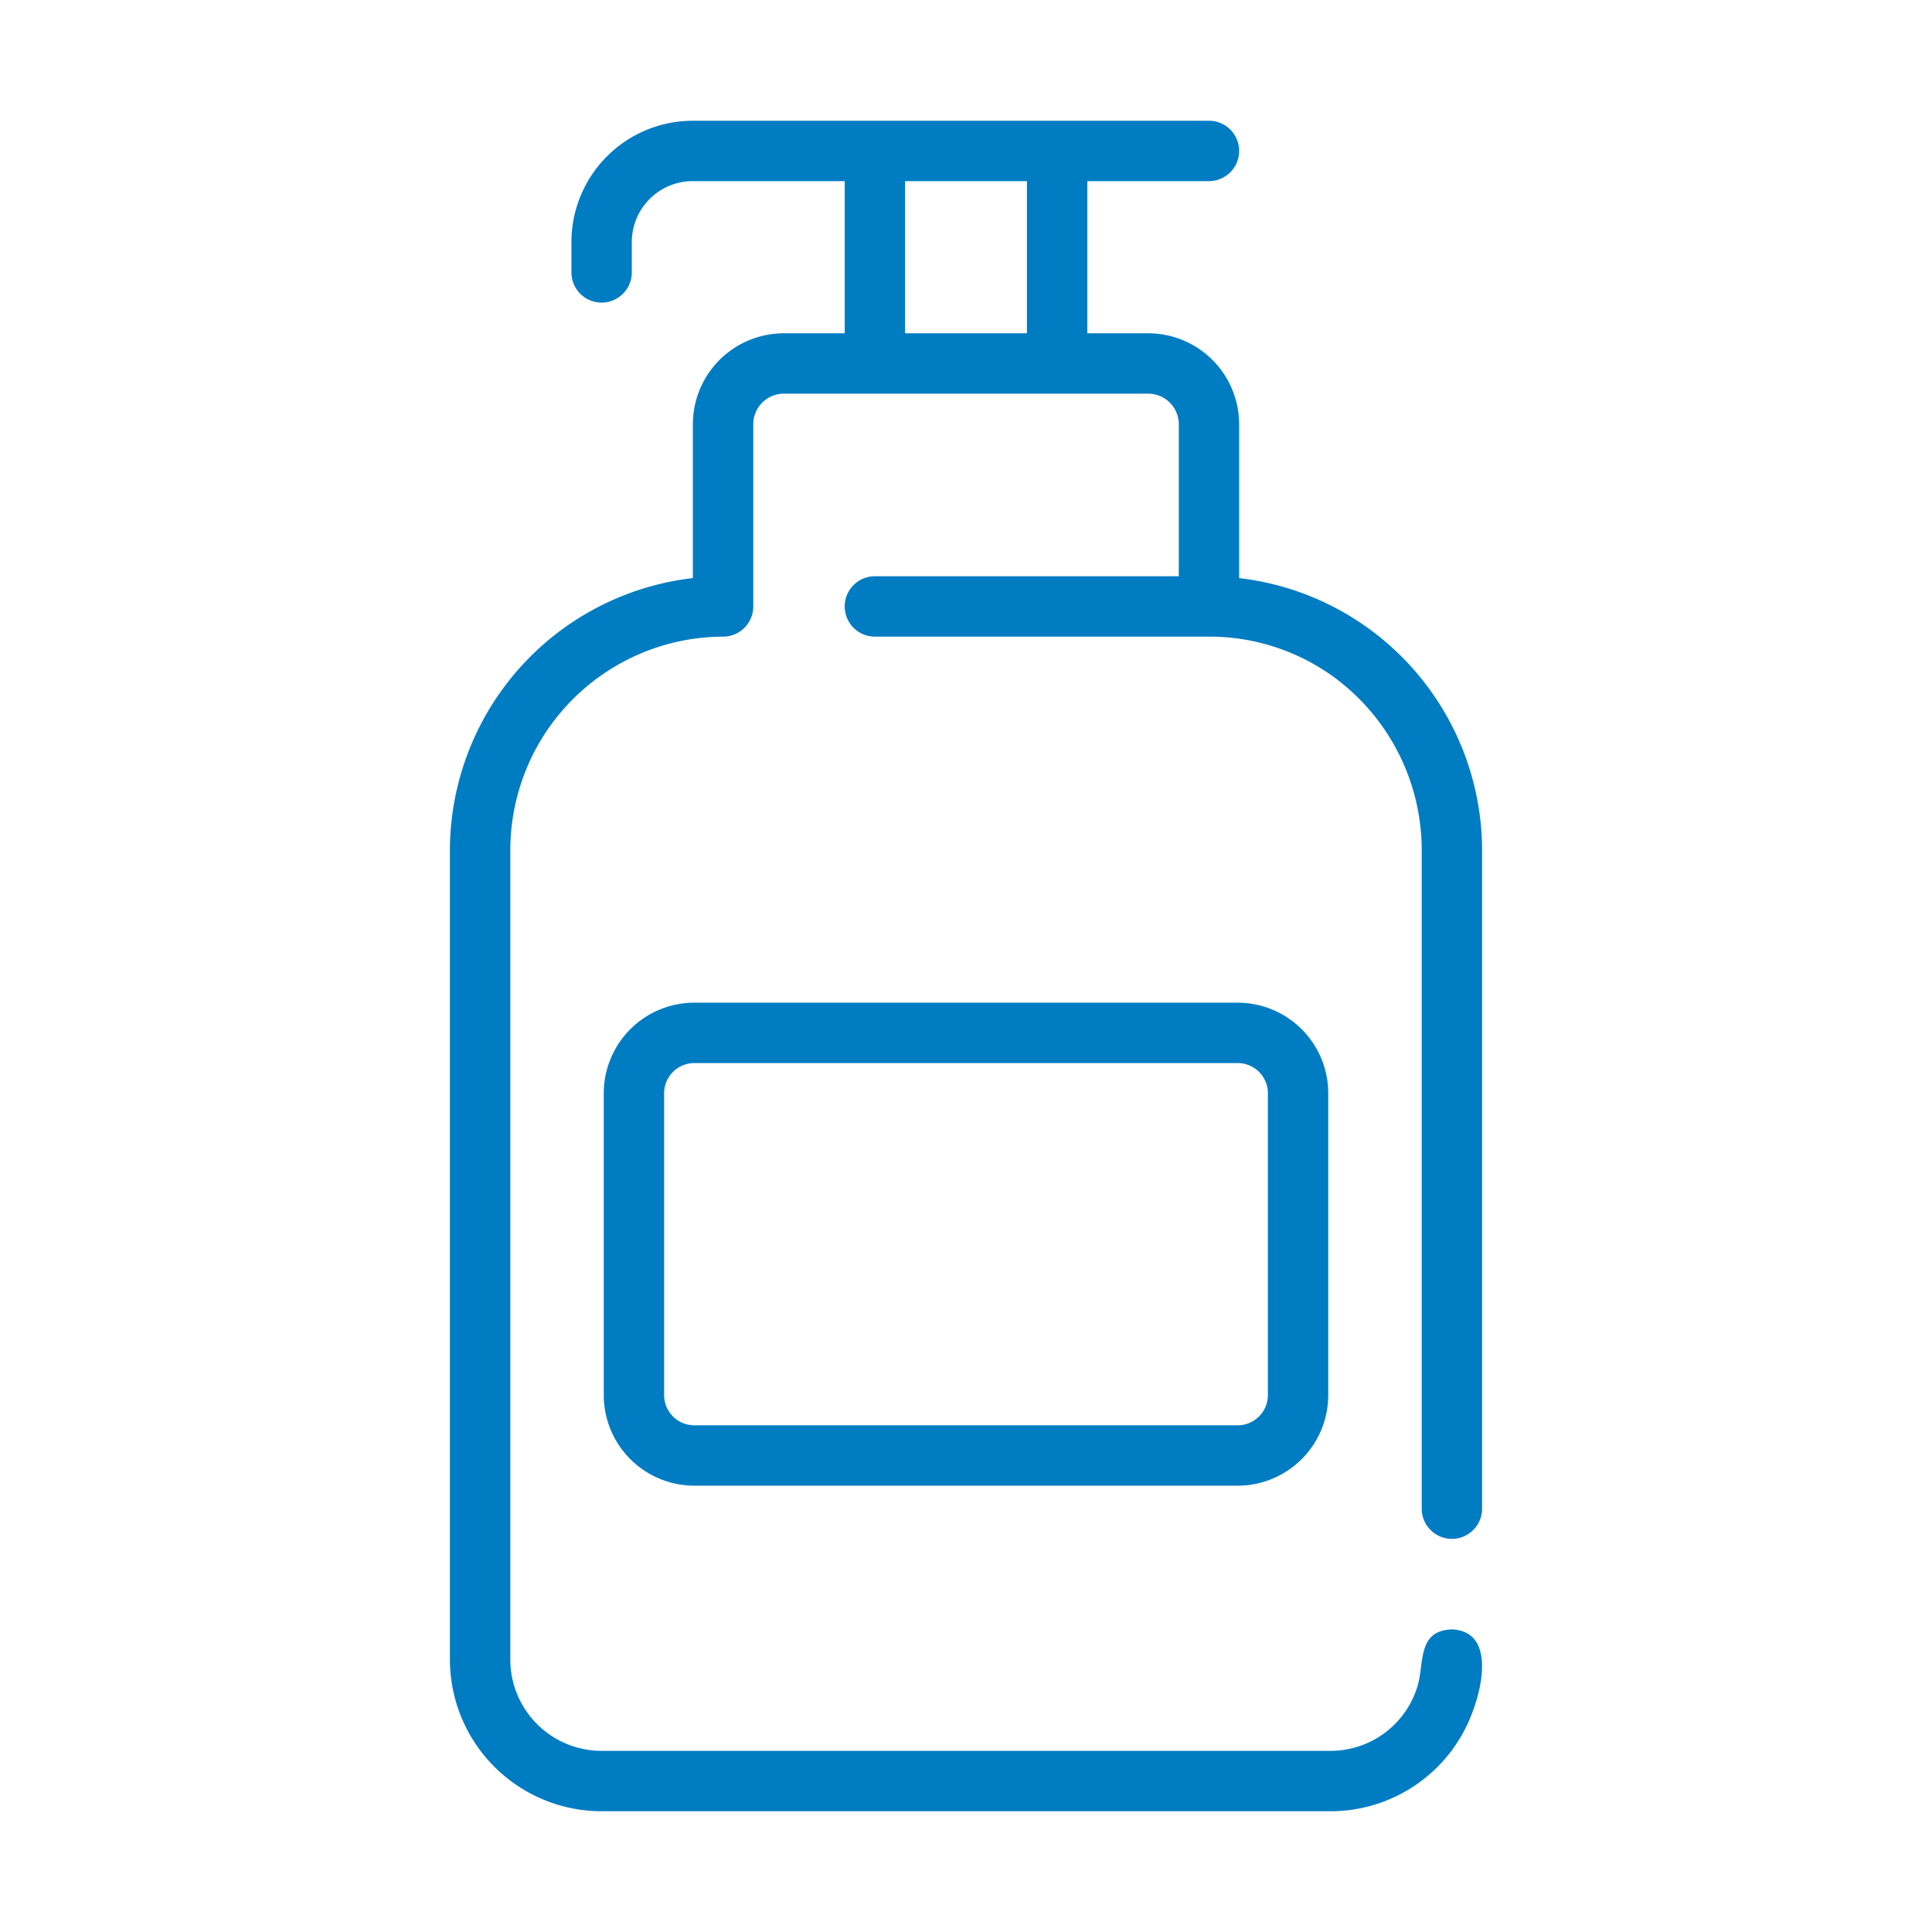
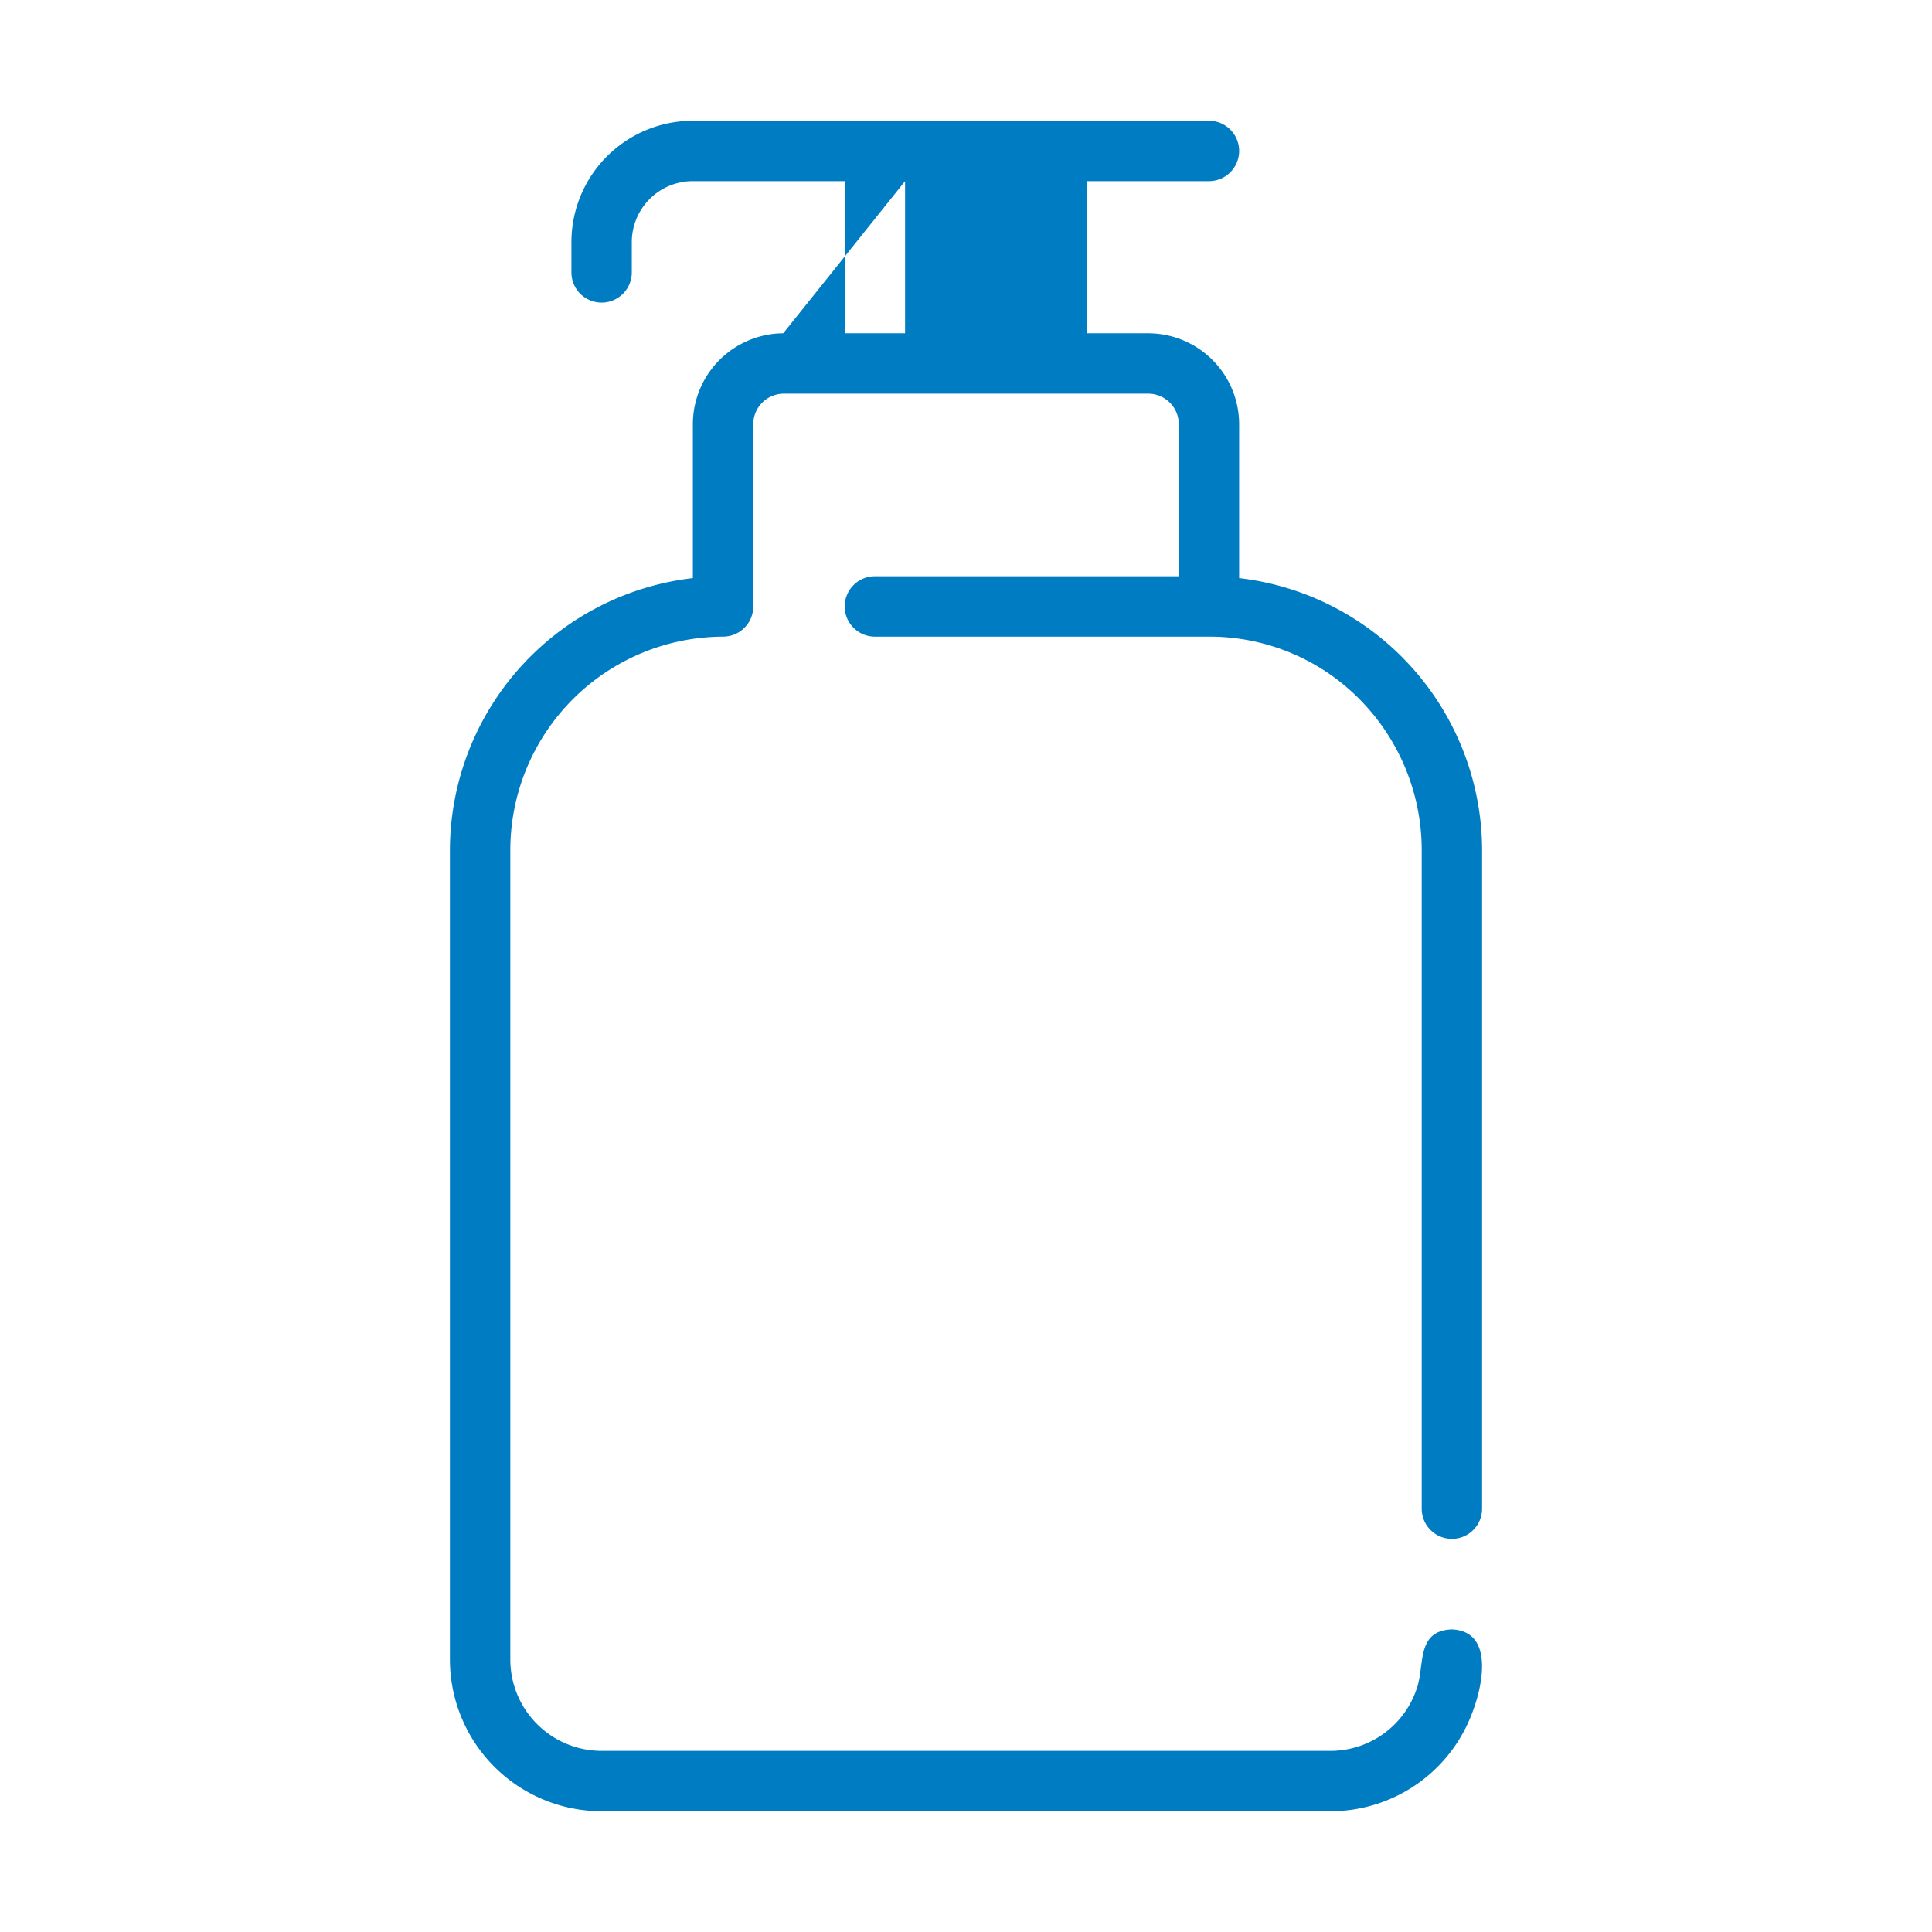
<svg xmlns="http://www.w3.org/2000/svg" version="1.1" width="512" height="512" x="0" y="0" viewBox="0 0 64 64" style="enable-background:new 0 0 512 512" xml:space="preserve" class="">
  <g>
-     <path d="M25.964 11.041a3.015 3.015 0 0 0-3.012 3.013v5.096a9.093 9.093 0 0 0-8.048 8.987v26.84A5.03 5.03 0 0 0 19.93 60H44.07a5.01 5.01 0 0 0 4.733-3.354c.323-.867.67-2.613-.708-2.67-1.208.044-.881 1.214-1.177 2A3.013 3.013 0 0 1 44.071 58H19.93a3.027 3.027 0 0 1-3.025-3.024V28.137a7.075 7.075 0 0 1 7.048-7.048 1 1 0 0 0 1-1v-6.035a1.013 1.013 0 0 1 1.012-1.013h12.072a1.013 1.013 0 0 1 1.012 1.013v5.035H28.982a1 1 0 0 0 0 2h11.066a7.002 7.002 0 0 1 4.18 1.371 7.112 7.112 0 0 1 2.868 5.677v21.84a1 1 0 0 0 2-.001V28.137a9.096 9.096 0 0 0-8.048-8.987v-5.096a3.015 3.015 0 0 0-3.012-3.013h-2.018V6h4.03a1 1 0 0 0 0-2H22.946a4.023 4.023 0 0 0-4.017 4.018v1.006a1 1 0 0 0 2 0V8.018A2.02 2.02 0 0 1 22.946 6h5.036v5.041zM29.982 6h4.036v5.041h-4.036z" fill="#007cc2" opacity="1" data-original="#000000" />
-     <path d="M23 33.215a3.003 3.003 0 0 0-3 3v10a3.003 3.003 0 0 0 3 3h18a3.003 3.003 0 0 0 3-3v-10a3.003 3.003 0 0 0-3-3zm19 3v10a1.001 1.001 0 0 1-1 1H23a1.001 1.001 0 0 1-1-1v-10a1.001 1.001 0 0 1 1-1h18a1.001 1.001 0 0 1 1 1z" fill="#007cc2" opacity="1" data-original="#000000" />
+     <path d="M25.964 11.041a3.015 3.015 0 0 0-3.012 3.013v5.096a9.093 9.093 0 0 0-8.048 8.987v26.84A5.03 5.03 0 0 0 19.93 60H44.07a5.01 5.01 0 0 0 4.733-3.354c.323-.867.67-2.613-.708-2.67-1.208.044-.881 1.214-1.177 2A3.013 3.013 0 0 1 44.071 58H19.93a3.027 3.027 0 0 1-3.025-3.024V28.137a7.075 7.075 0 0 1 7.048-7.048 1 1 0 0 0 1-1v-6.035a1.013 1.013 0 0 1 1.012-1.013h12.072a1.013 1.013 0 0 1 1.012 1.013v5.035H28.982a1 1 0 0 0 0 2h11.066a7.002 7.002 0 0 1 4.18 1.371 7.112 7.112 0 0 1 2.868 5.677v21.84a1 1 0 0 0 2-.001V28.137a9.096 9.096 0 0 0-8.048-8.987v-5.096a3.015 3.015 0 0 0-3.012-3.013h-2.018V6h4.03a1 1 0 0 0 0-2H22.946a4.023 4.023 0 0 0-4.017 4.018v1.006a1 1 0 0 0 2 0V8.018A2.02 2.02 0 0 1 22.946 6h5.036v5.041zM29.982 6v5.041h-4.036z" fill="#007cc2" opacity="1" data-original="#000000" />
  </g>
</svg>